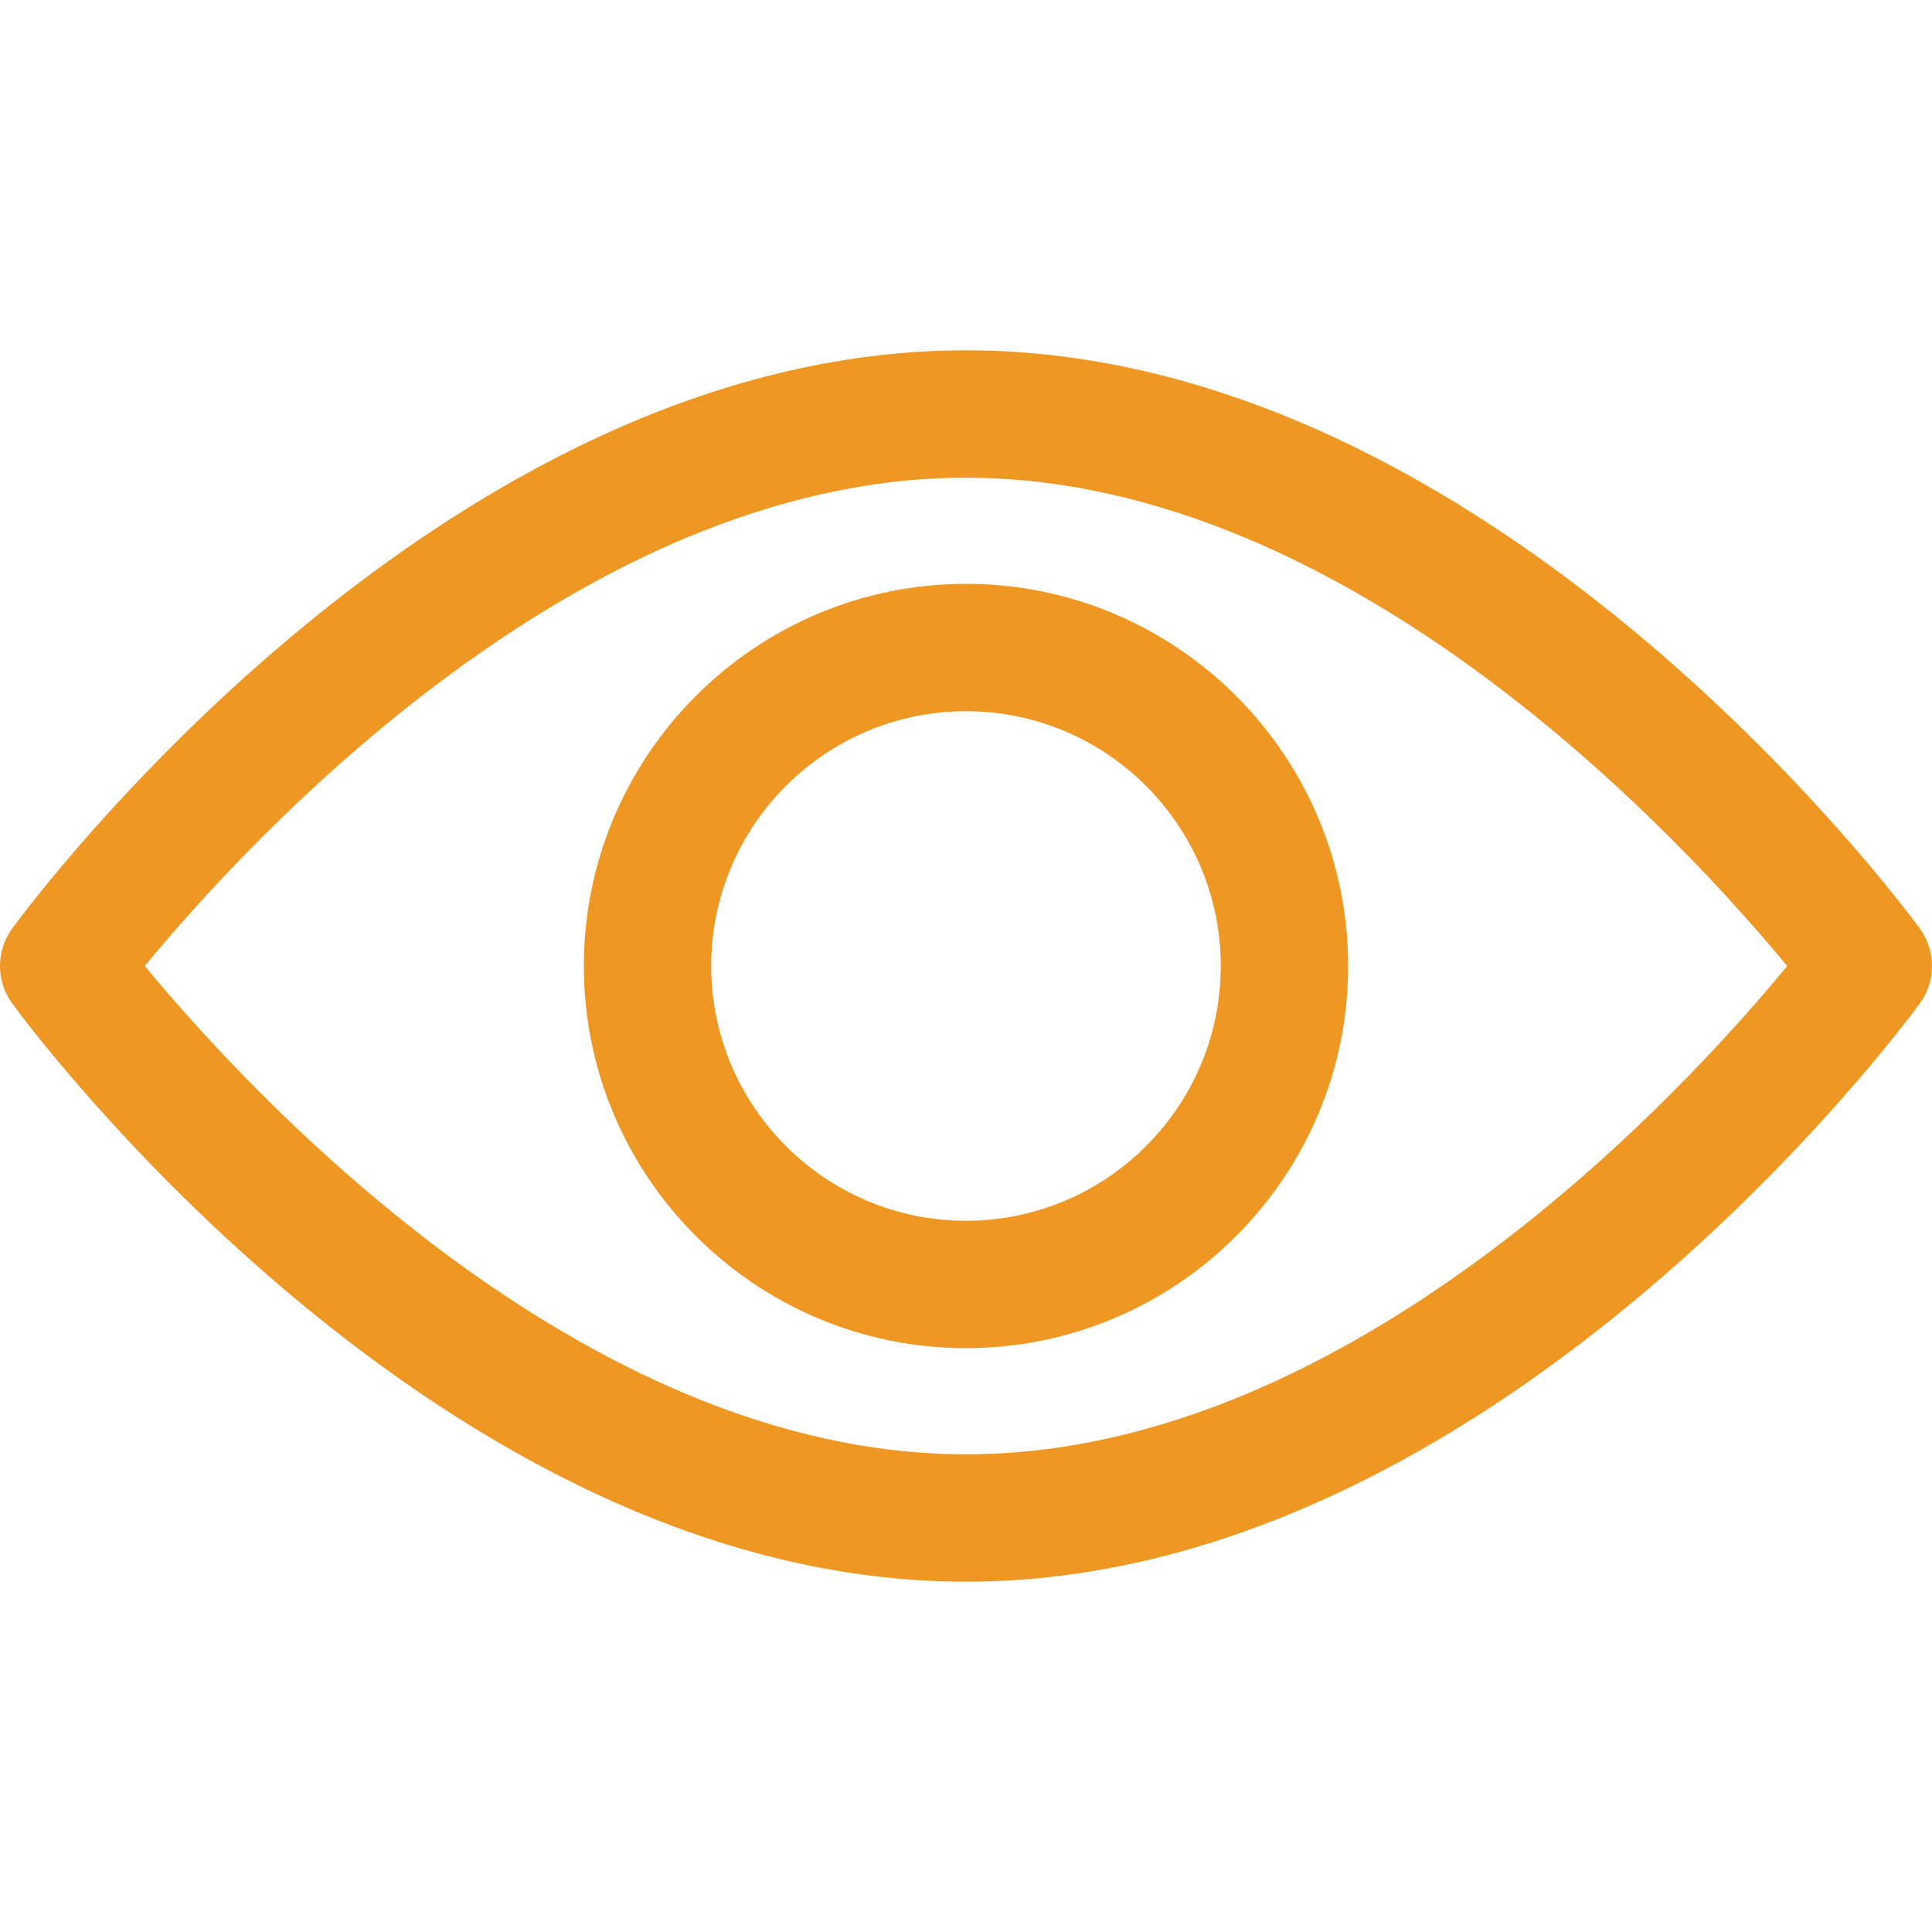
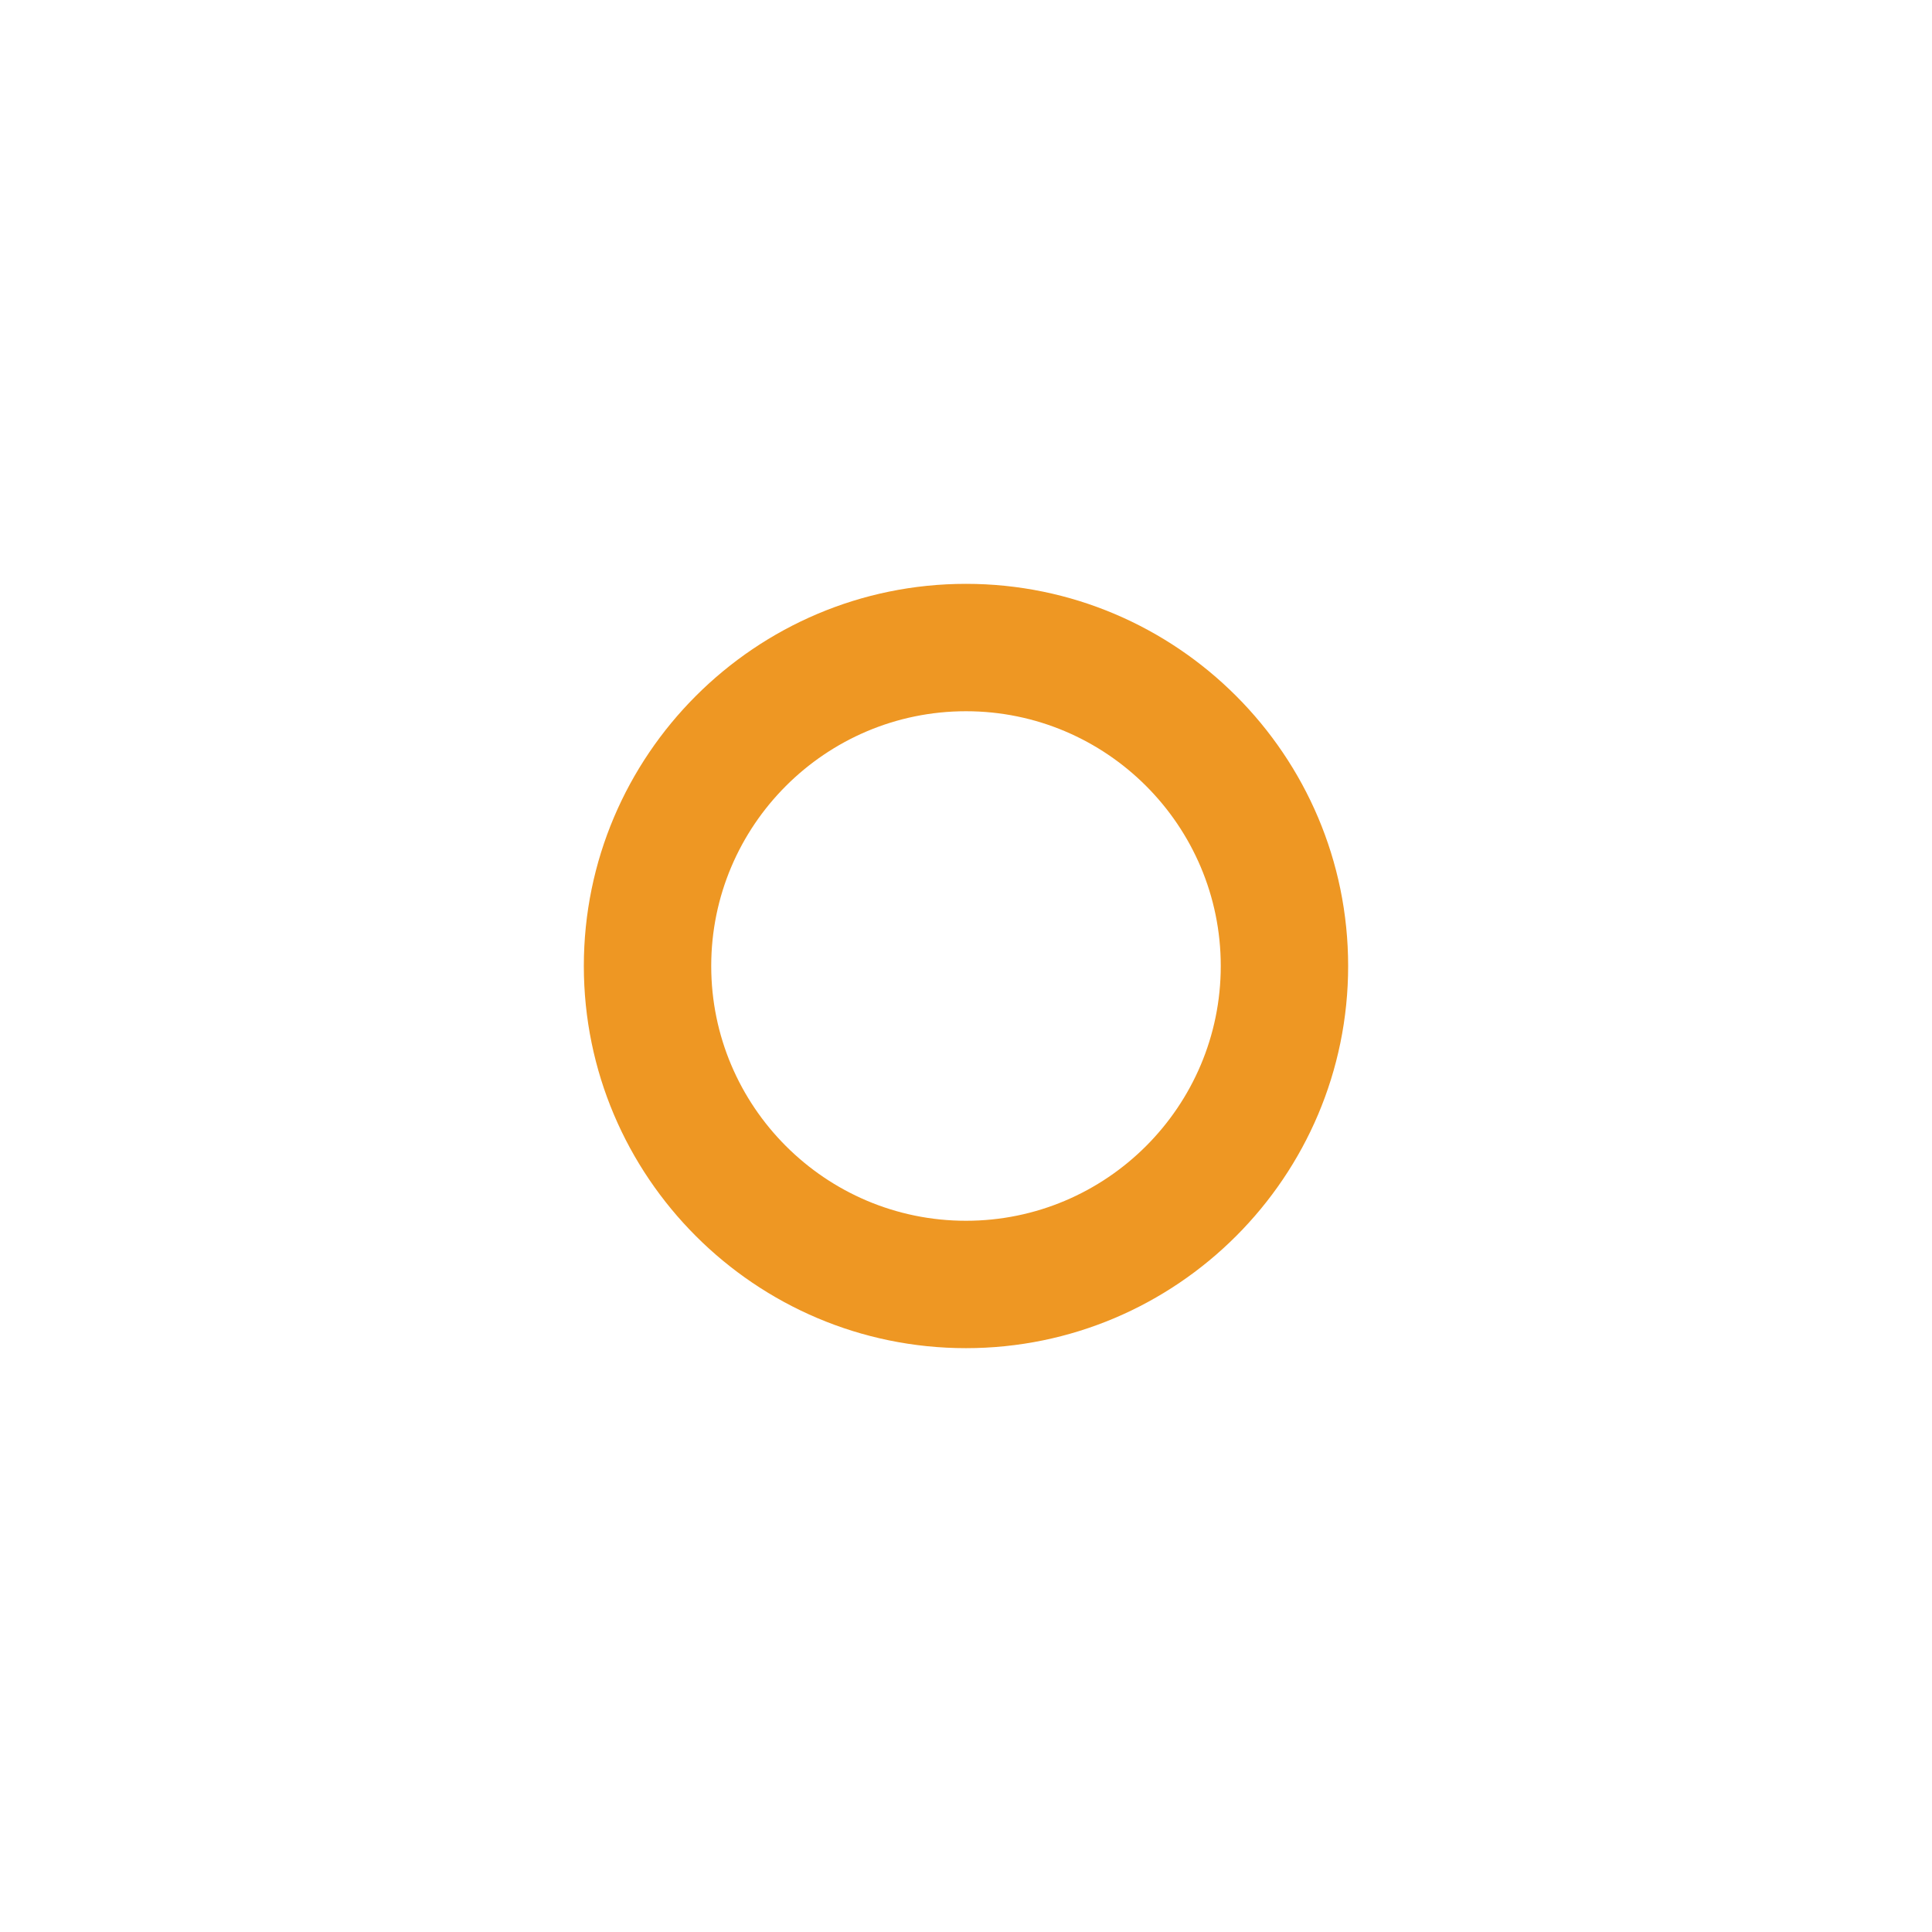
<svg xmlns="http://www.w3.org/2000/svg" version="1.1" id="Capa_1" x="0px" y="0px" width="1200px" height="1200px" viewBox="0 0 1200 1200" enable-background="new 0 0 1200 1200" xml:space="preserve">
  <g>
    <g>
-       <path fill="#EE9723" d="M1192.373,576.66c-10.72-14.665-266.149-359.078-592.379-359.078S18.323,561.995,7.615,576.646    c-10.153,13.913-10.153,32.782,0,46.694c10.708,14.665,266.15,359.078,592.379,359.078s581.659-344.415,592.379-359.066    C1202.541,609.441,1202.541,590.559,1192.373,576.66z M599.994,903.297c-240.303,0-448.431-228.593-510.041-303.324    c61.531-74.796,269.223-303.27,510.041-303.27c240.291,0,448.404,228.554,510.041,303.324    C1048.504,674.821,840.813,903.297,599.994,903.297z" />
-     </g>
+       </g>
  </g>
  <g>
    <g>
      <path fill="#EE9723" d="M599.994,362.638c-130.88,0-237.363,106.483-237.363,237.363s106.483,237.364,237.363,237.364    s237.363-106.484,237.363-237.364S730.874,362.638,599.994,362.638z M599.994,758.242c-87.258,0-158.241-70.985-158.241-158.241    s70.985-158.24,158.241-158.24s158.241,70.984,158.241,158.24S687.252,758.242,599.994,758.242z" />
    </g>
  </g>
</svg>